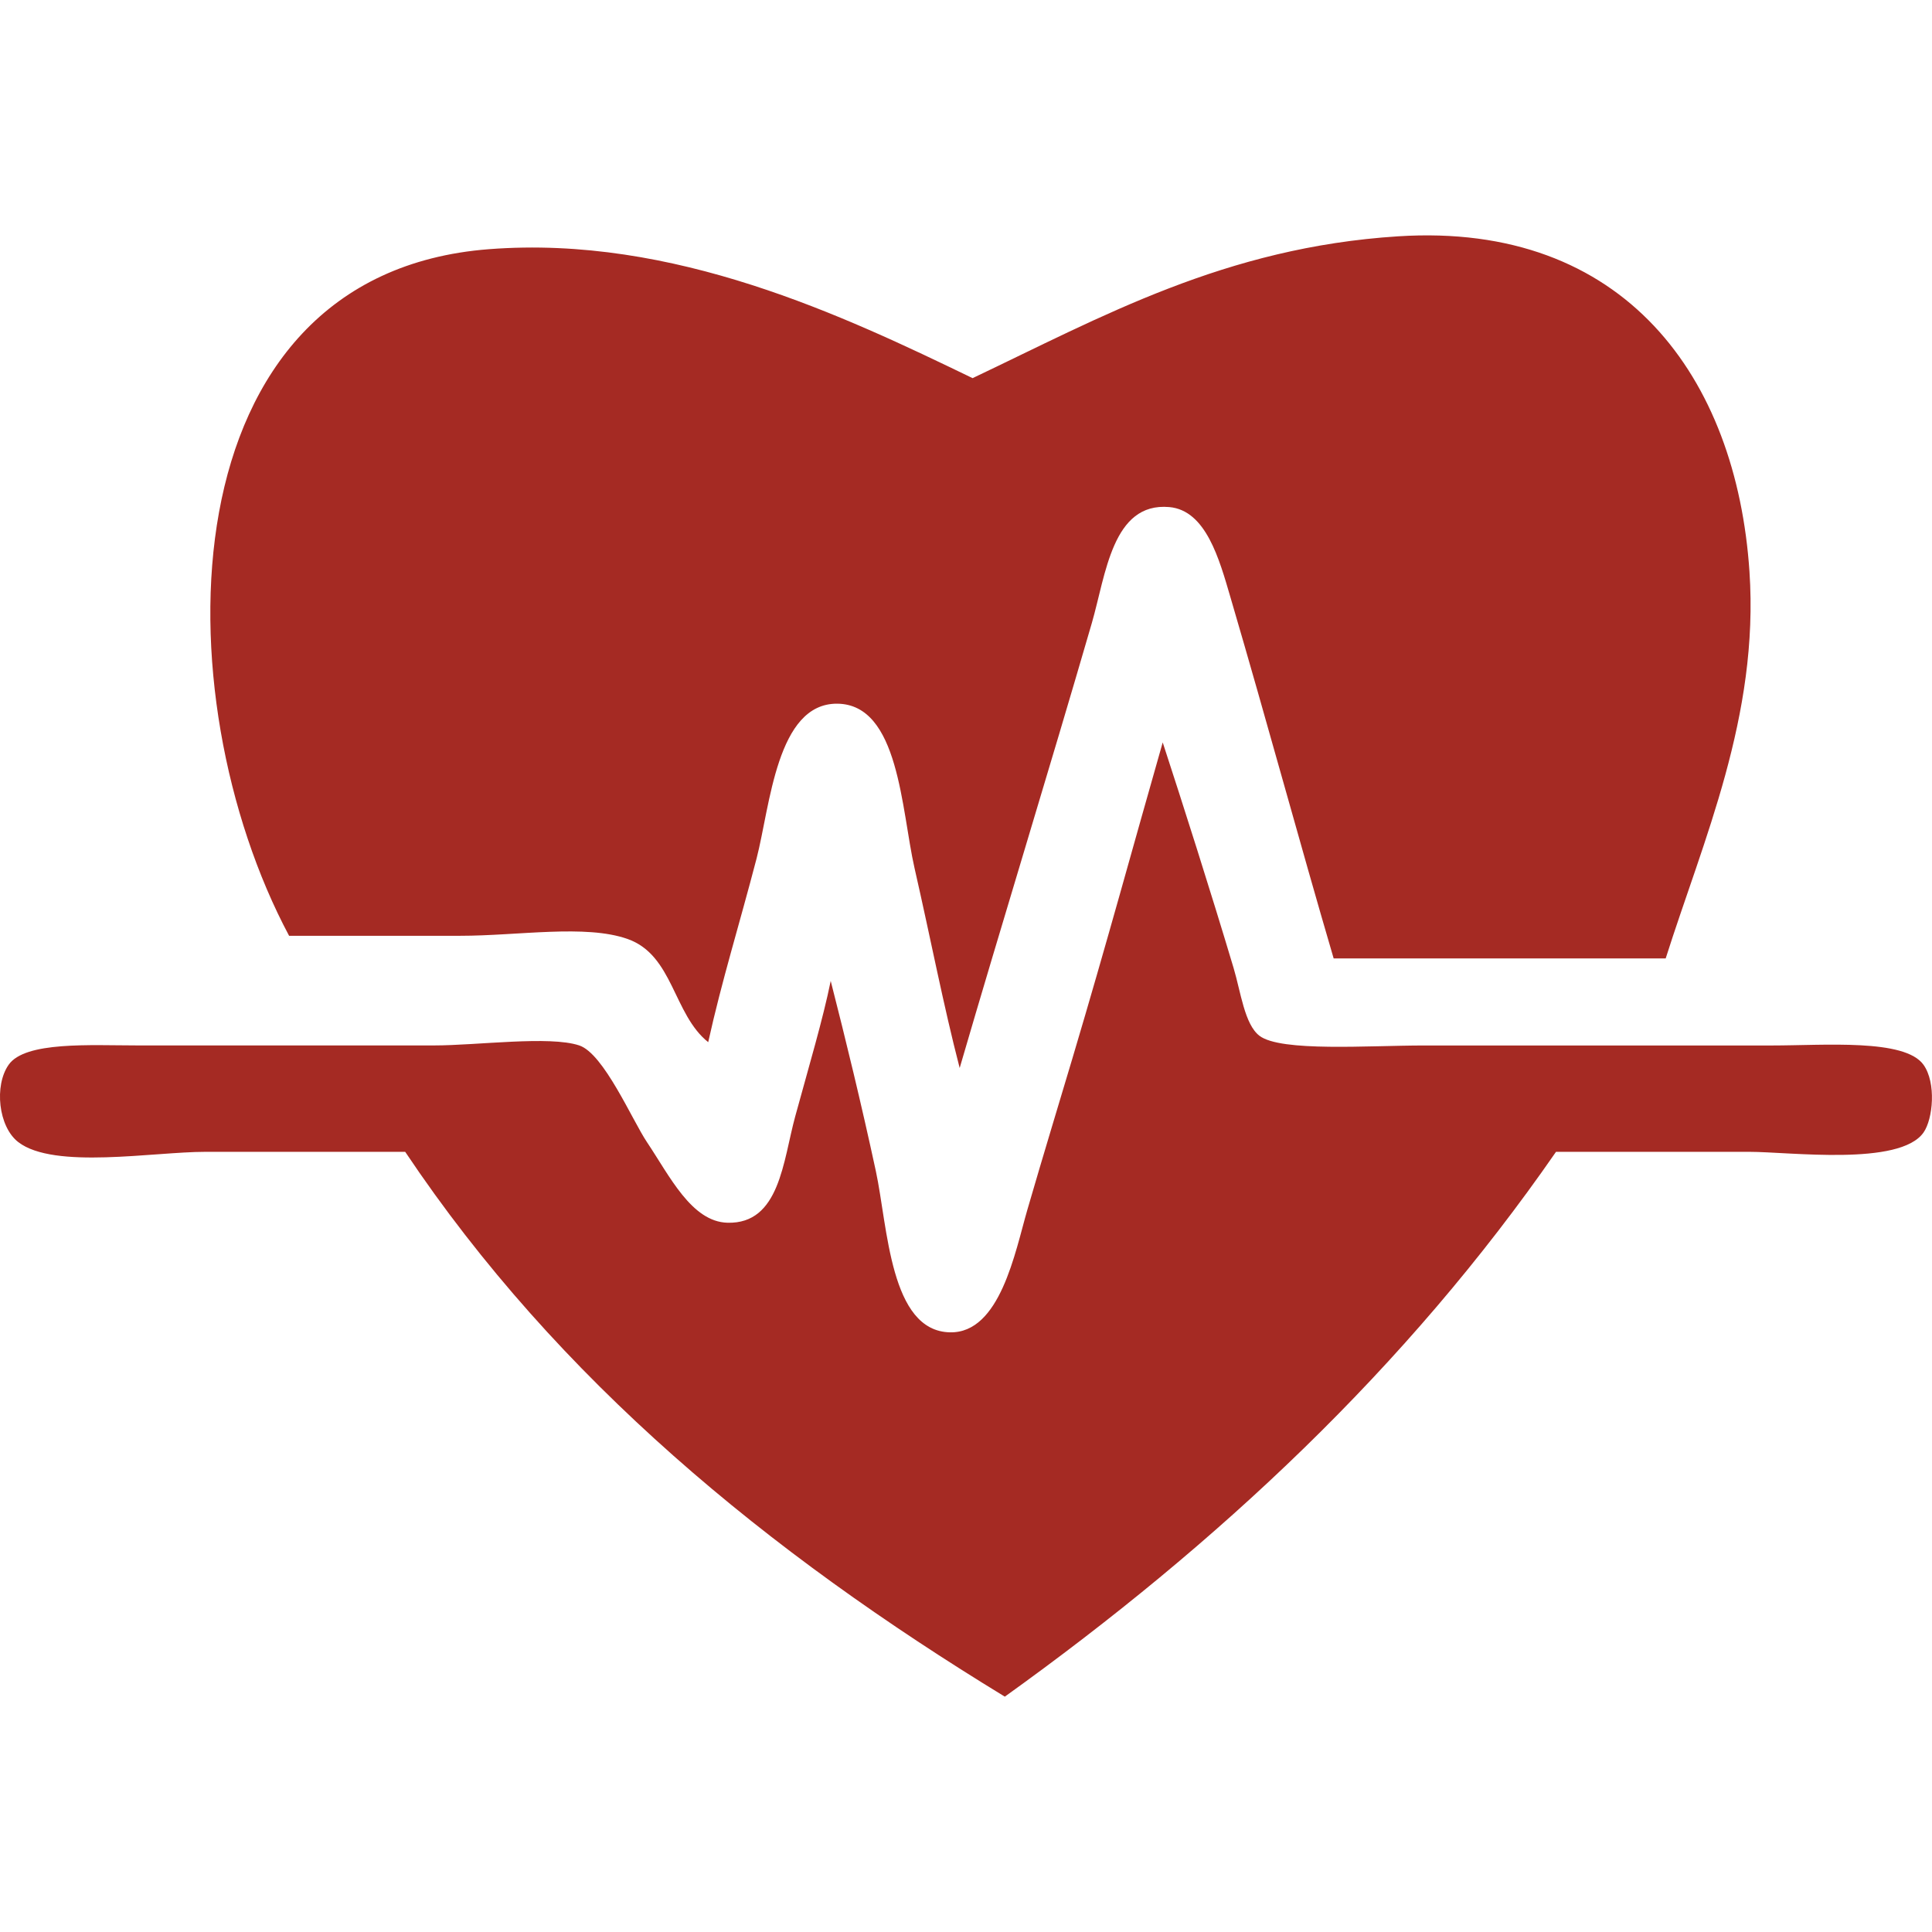
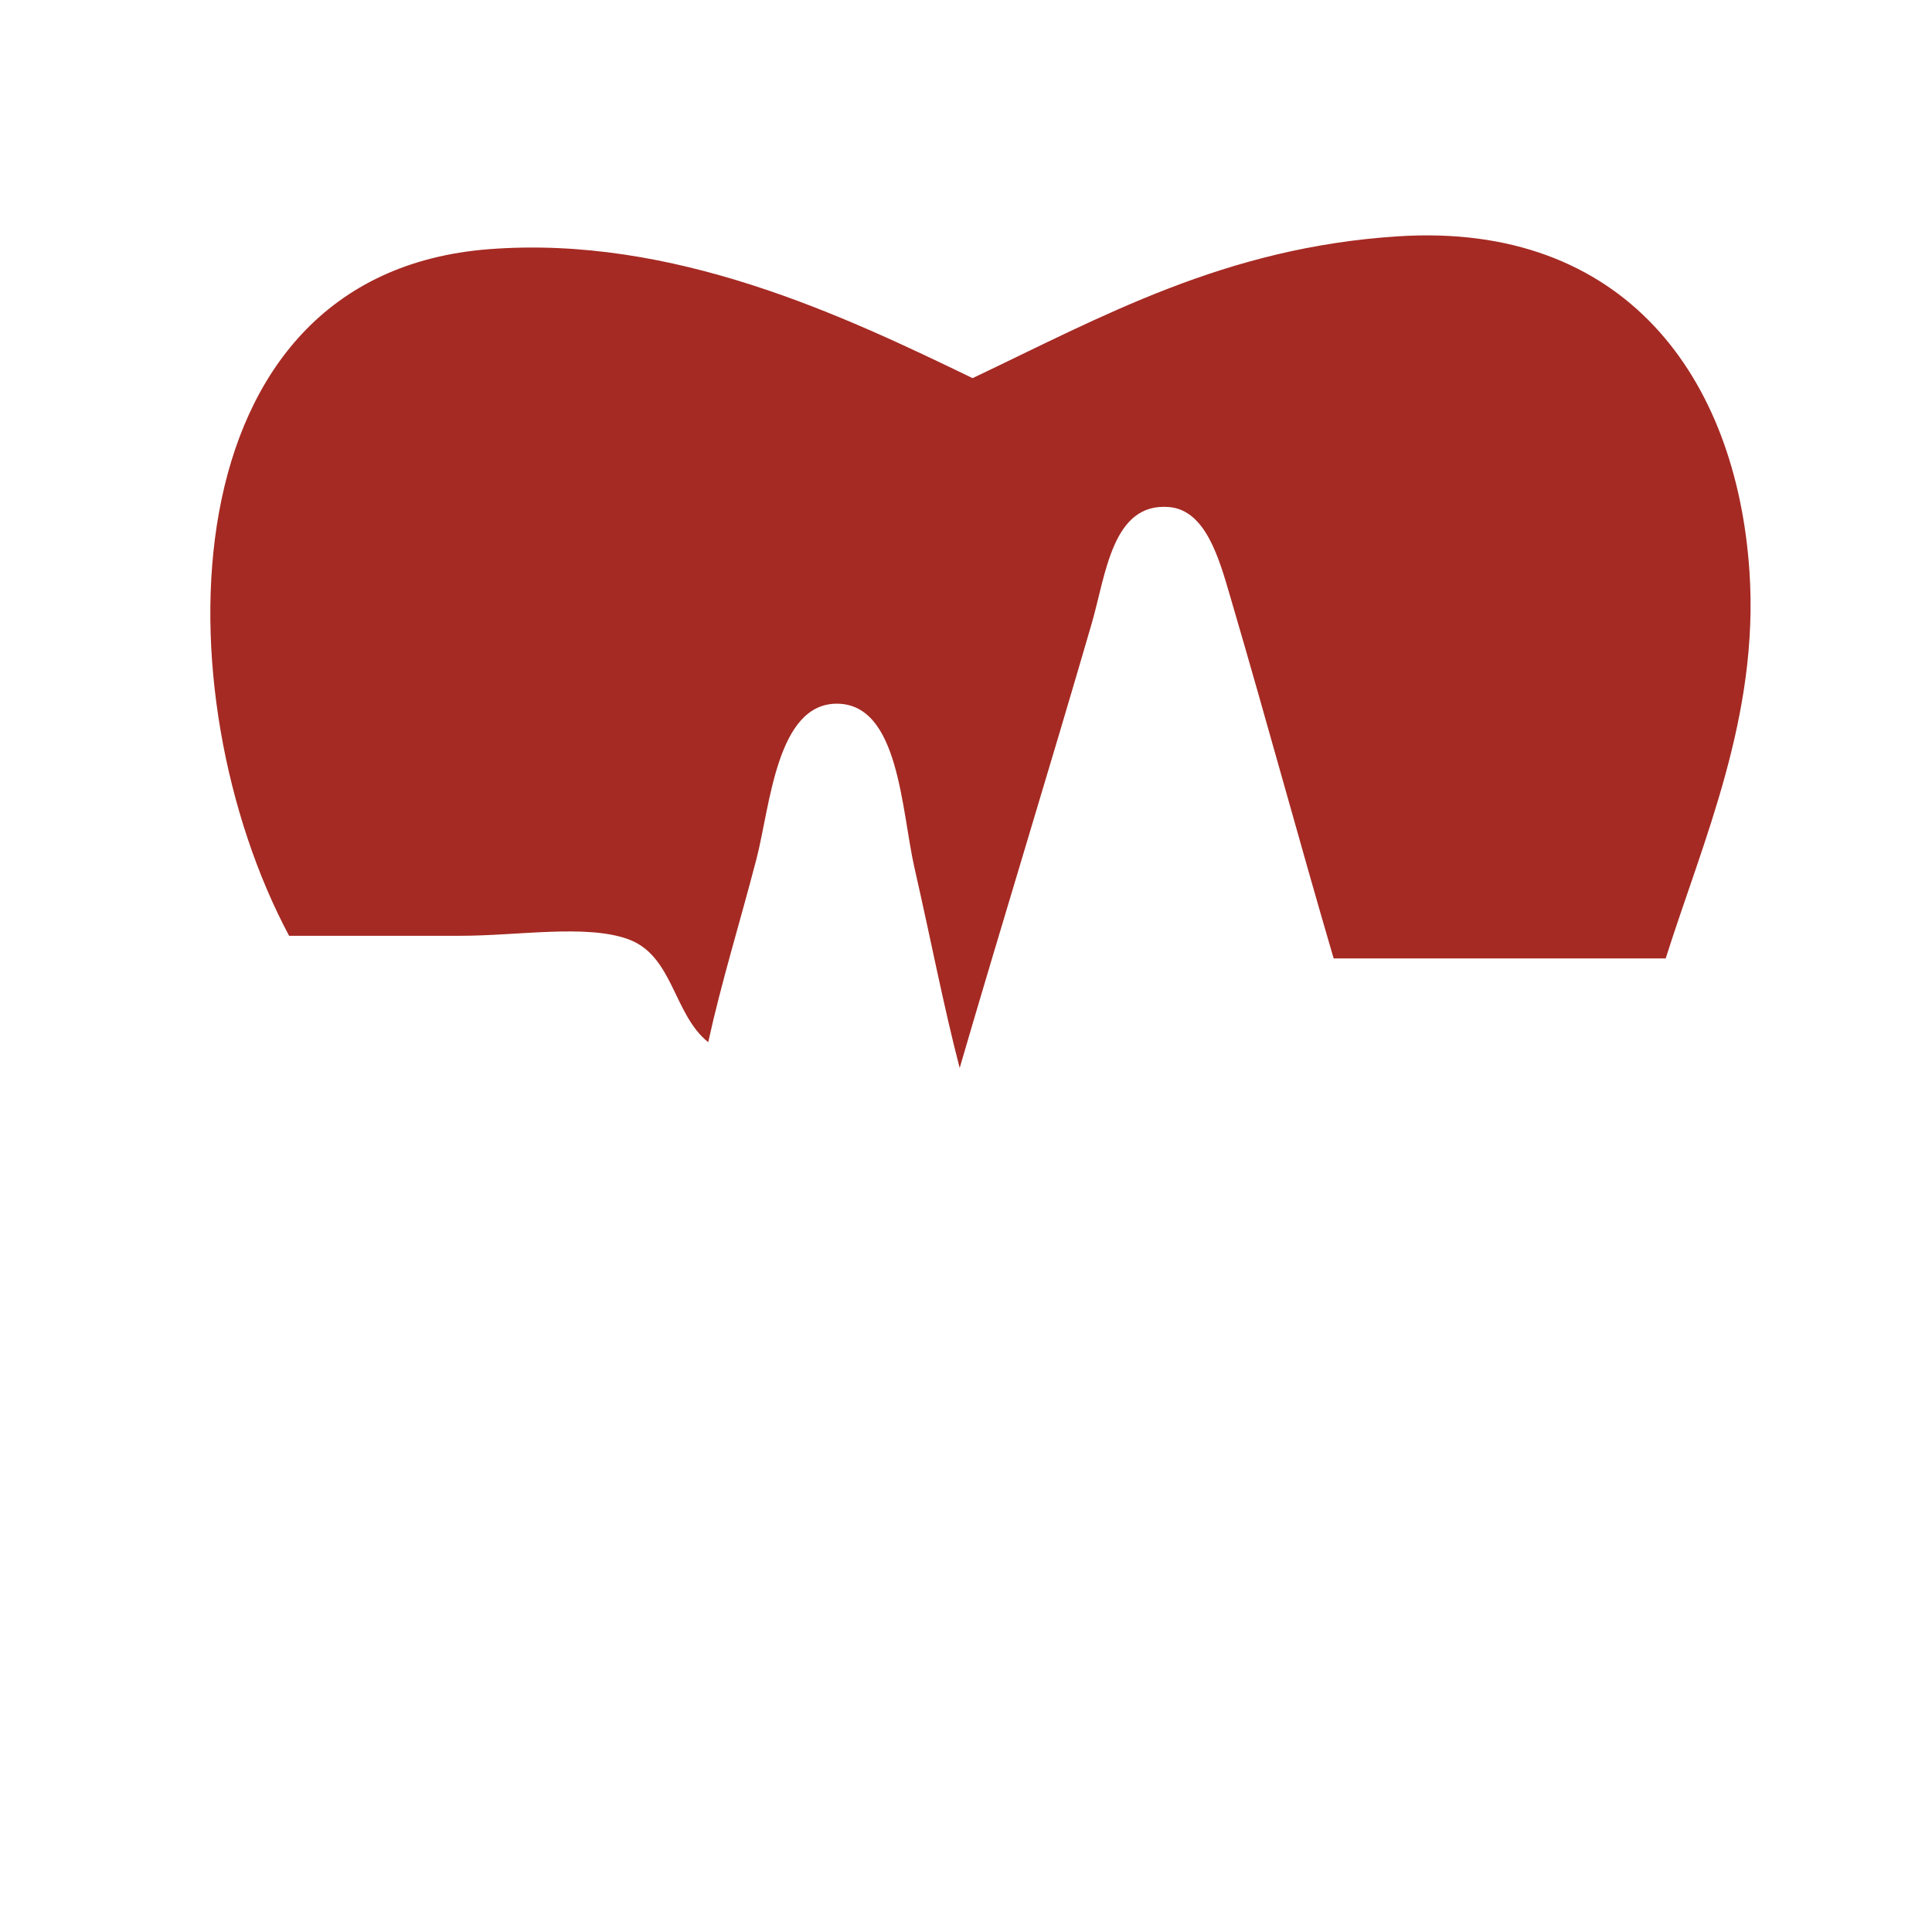
<svg xmlns="http://www.w3.org/2000/svg" version="1.1" id="Слой_1" x="0px" y="0px" width="44px" height="44px" viewBox="0 0 44 44" enable-background="new 0 0 44 44" xml:space="preserve">
  <g>
    <path fill-rule="evenodd" clip-rule="evenodd" fill="#A52A23" d="M37.935,21.827c-2.521,0-5.042,0-7.562,0   c-0.799-2.725-1.483-5.268-2.35-8.223c-0.254-0.869-0.558-1.983-1.395-2.056c-1.297-0.113-1.443,1.543-1.763,2.644   c-0.971,3.345-2.054,6.855-3.009,10.131c-0.374-1.442-0.652-2.904-1.028-4.552c-0.302-1.327-0.35-3.735-1.762-3.745   c-1.378-0.009-1.527,2.334-1.835,3.524c-0.395,1.517-0.792,2.781-1.102,4.185c-0.799-0.638-0.794-1.982-1.835-2.35   c-0.96-0.339-2.487-0.073-3.818-0.073c-1.348,0-2.685,0-3.892,0C3.676,15.863,3.72,6.246,11.136,5.675   c4.211-0.324,8.081,1.519,11.014,2.937c2.951-1.401,5.746-2.978,9.691-3.23c5.166-0.331,7.707,3.225,8.002,7.636   C40.064,16.315,38.79,19.13,37.935,21.827z" />
-     <path fill-rule="evenodd" clip-rule="evenodd" fill="#A52A23" d="M26.48,16.908c0.459,1.406,1.089,3.379,1.615,5.14   c0.163,0.544,0.249,1.282,0.588,1.541c0.486,0.372,2.494,0.221,3.744,0.221c2.636,0,5.166,0,7.93,0c1.197,0,3.024-0.159,3.45,0.44   c0.292,0.41,0.217,1.233,0,1.542c-0.541,0.772-3.056,0.44-3.965,0.44c-1.728,0-2.804,0-4.405,0   c-3.403,4.917-7.708,8.933-12.553,12.408c-5.398-3.291-10.173-7.204-13.656-12.408c-1.742,0-2.898,0-4.552,0   c-1.182,0-3.444,0.406-4.259-0.221c-0.456-0.351-0.552-1.289-0.22-1.762c0.376-0.537,1.861-0.44,2.936-0.44   c2.158,0,4.544,0,6.755,0c0.981,0,2.626-0.226,3.304,0c0.559,0.186,1.205,1.699,1.542,2.202c0.517,0.772,1.016,1.815,1.835,1.836   c1.191,0.031,1.264-1.41,1.542-2.423c0.314-1.147,0.631-2.212,0.808-3.084c0.344,1.347,0.696,2.793,1.028,4.331   c0.273,1.268,0.319,3.645,1.689,3.672c1.141,0.023,1.482-1.829,1.761-2.79c0.381-1.312,0.735-2.469,1.027-3.451   C25.23,21.396,25.797,19.296,26.48,16.908z" />
  </g>
</svg>